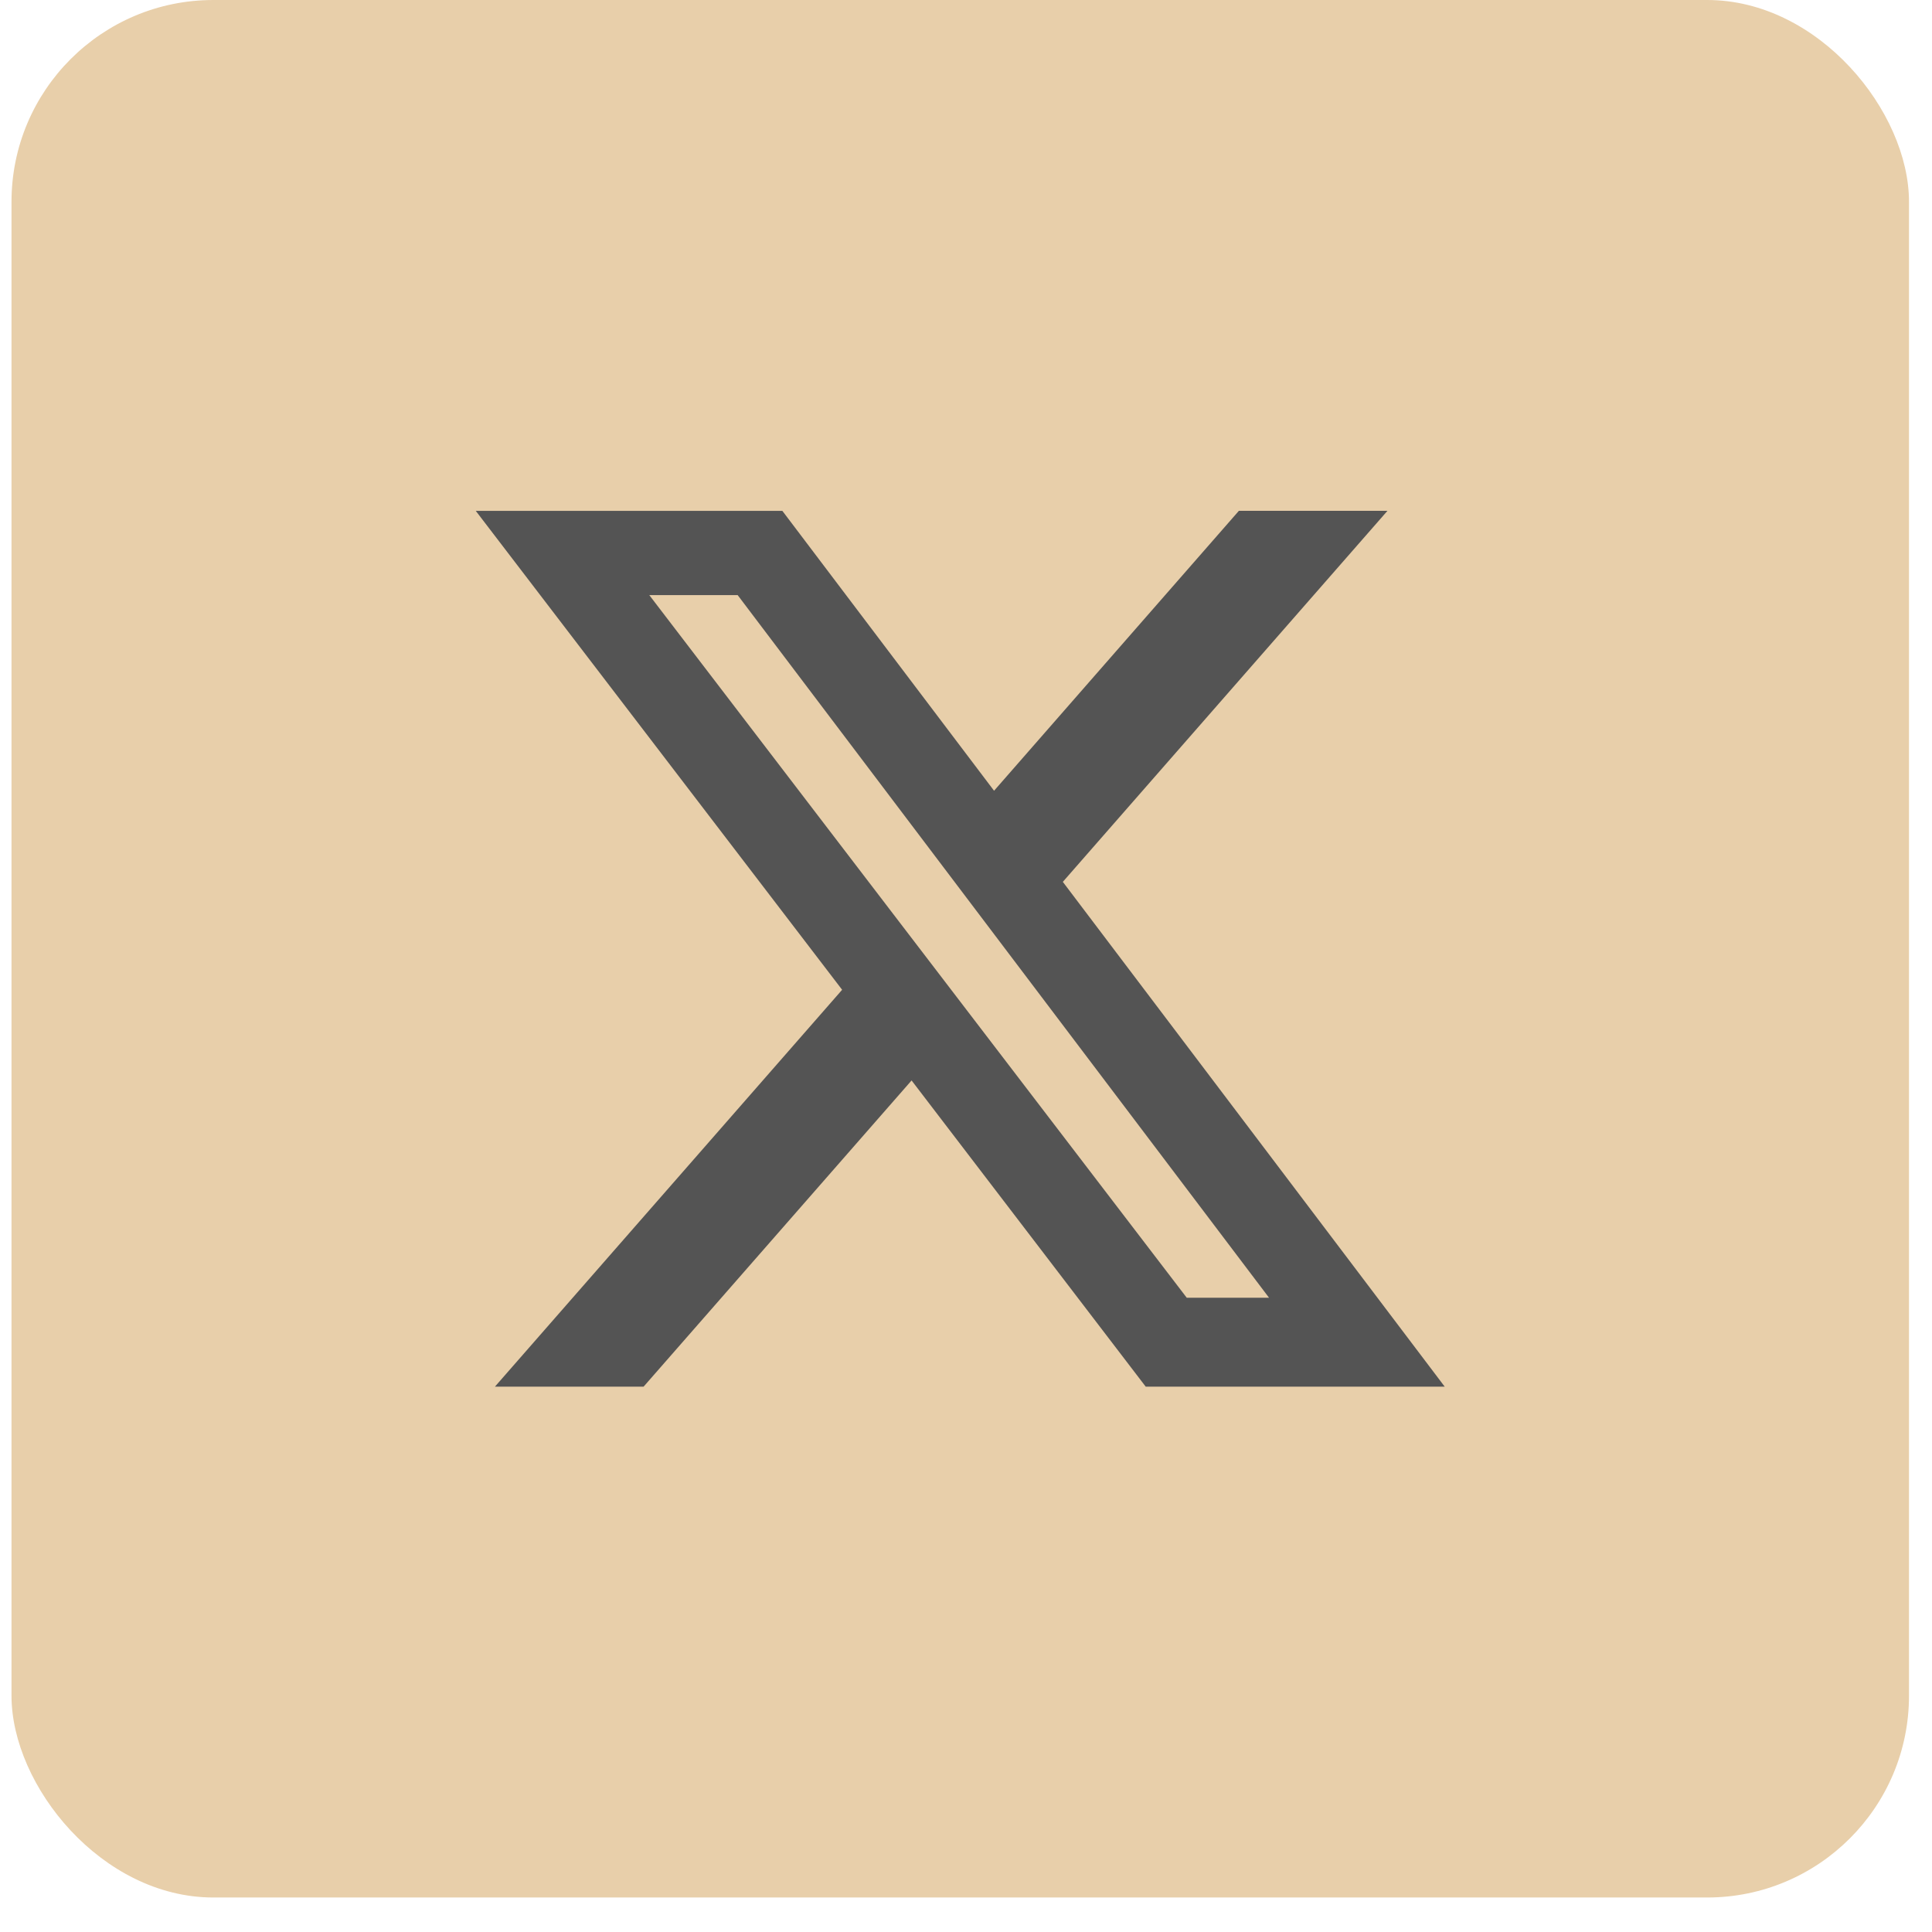
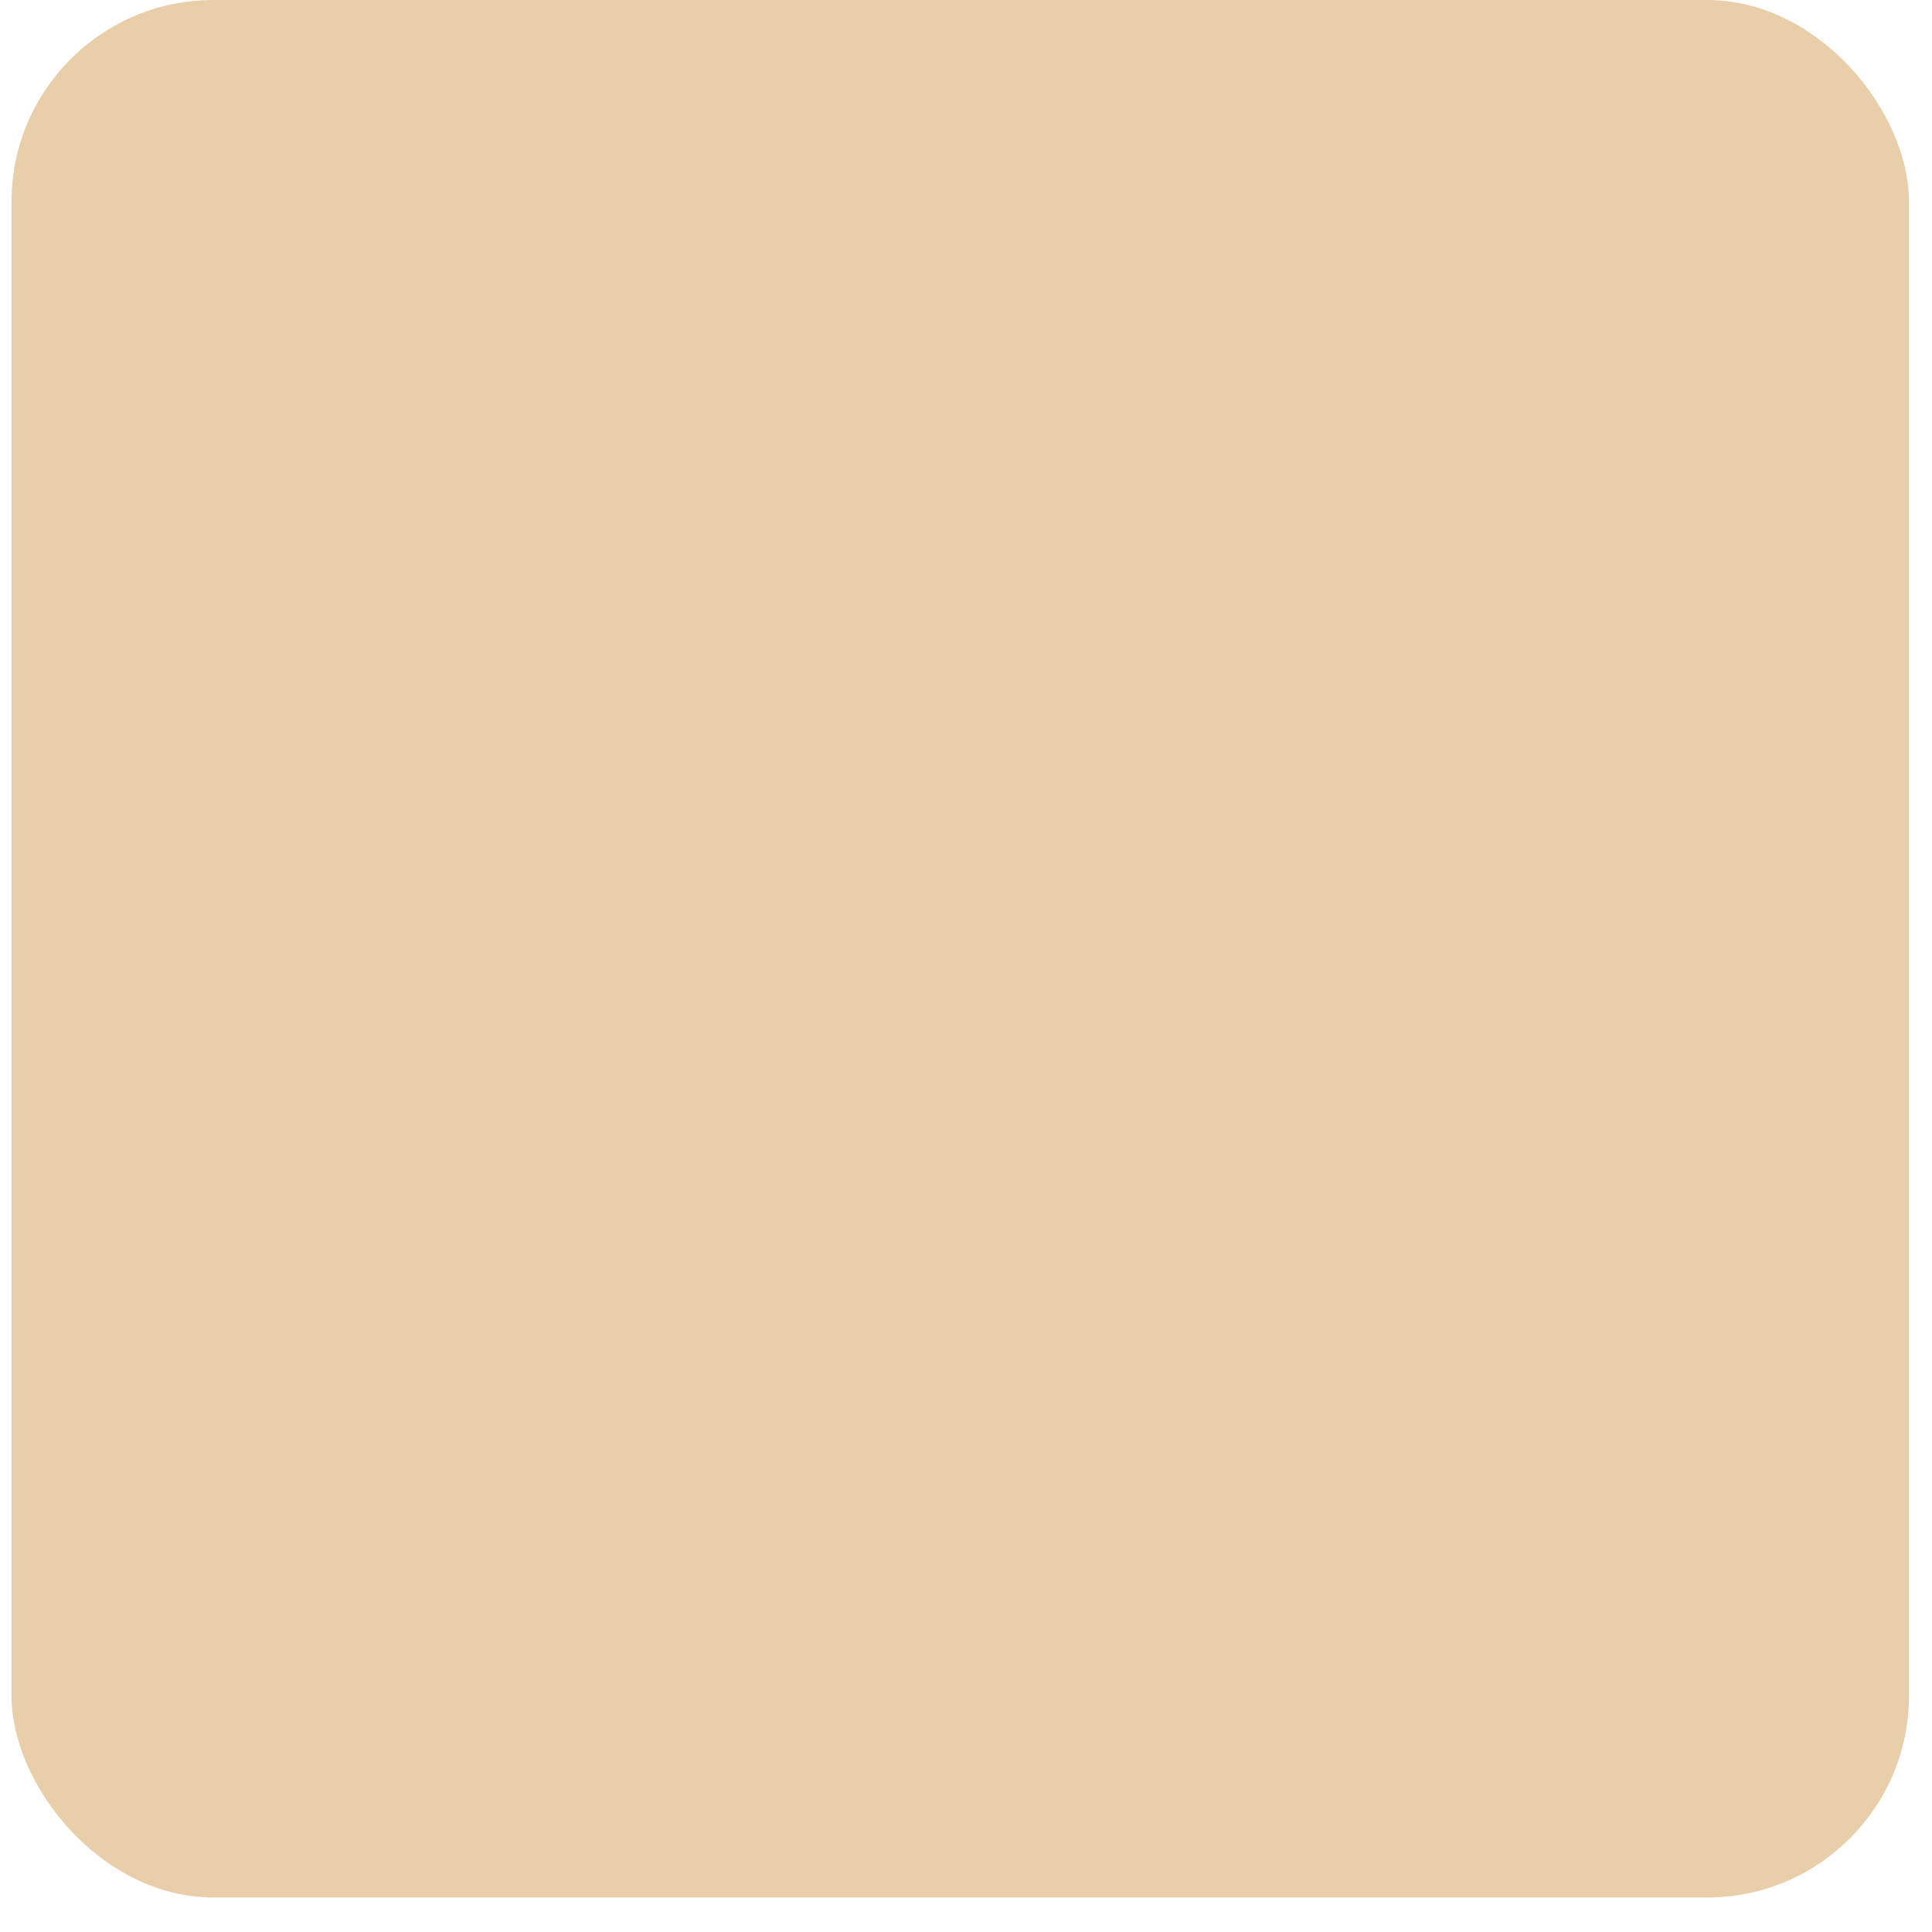
<svg xmlns="http://www.w3.org/2000/svg" width="42" height="42" viewBox="0 0 42 42" fill="none">
  <rect x="0.25" width="41.25" height="41.25" rx="4.388" fill="#E8CFAA" />
-   <path d="M26.932 11.105H30.162L23.105 19.171L31.407 30.145H24.907L19.817 23.488L13.991 30.145H10.759L18.307 21.517L10.343 11.106H17.008L21.61 17.19L26.932 11.105ZM25.799 28.212H27.588L16.036 12.937H14.115L25.799 28.212Z" fill="#545454" />
</svg>